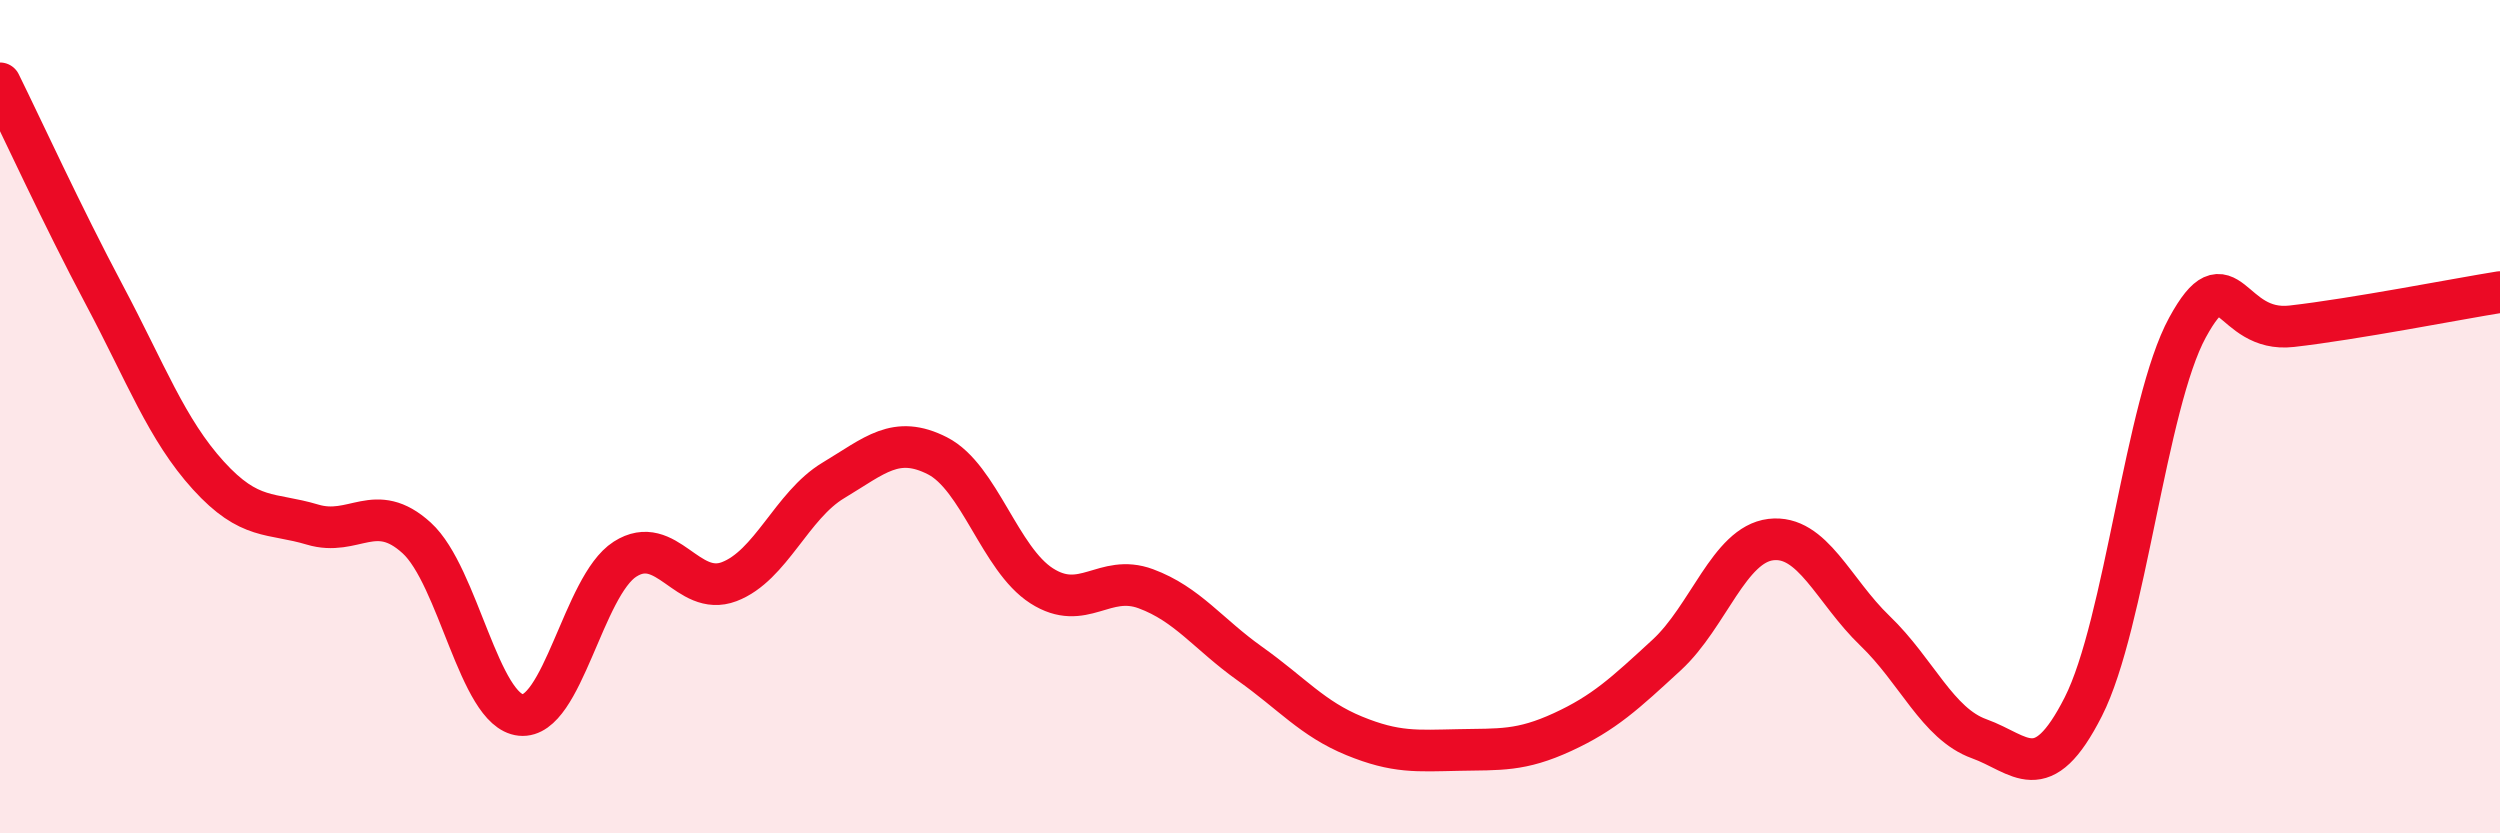
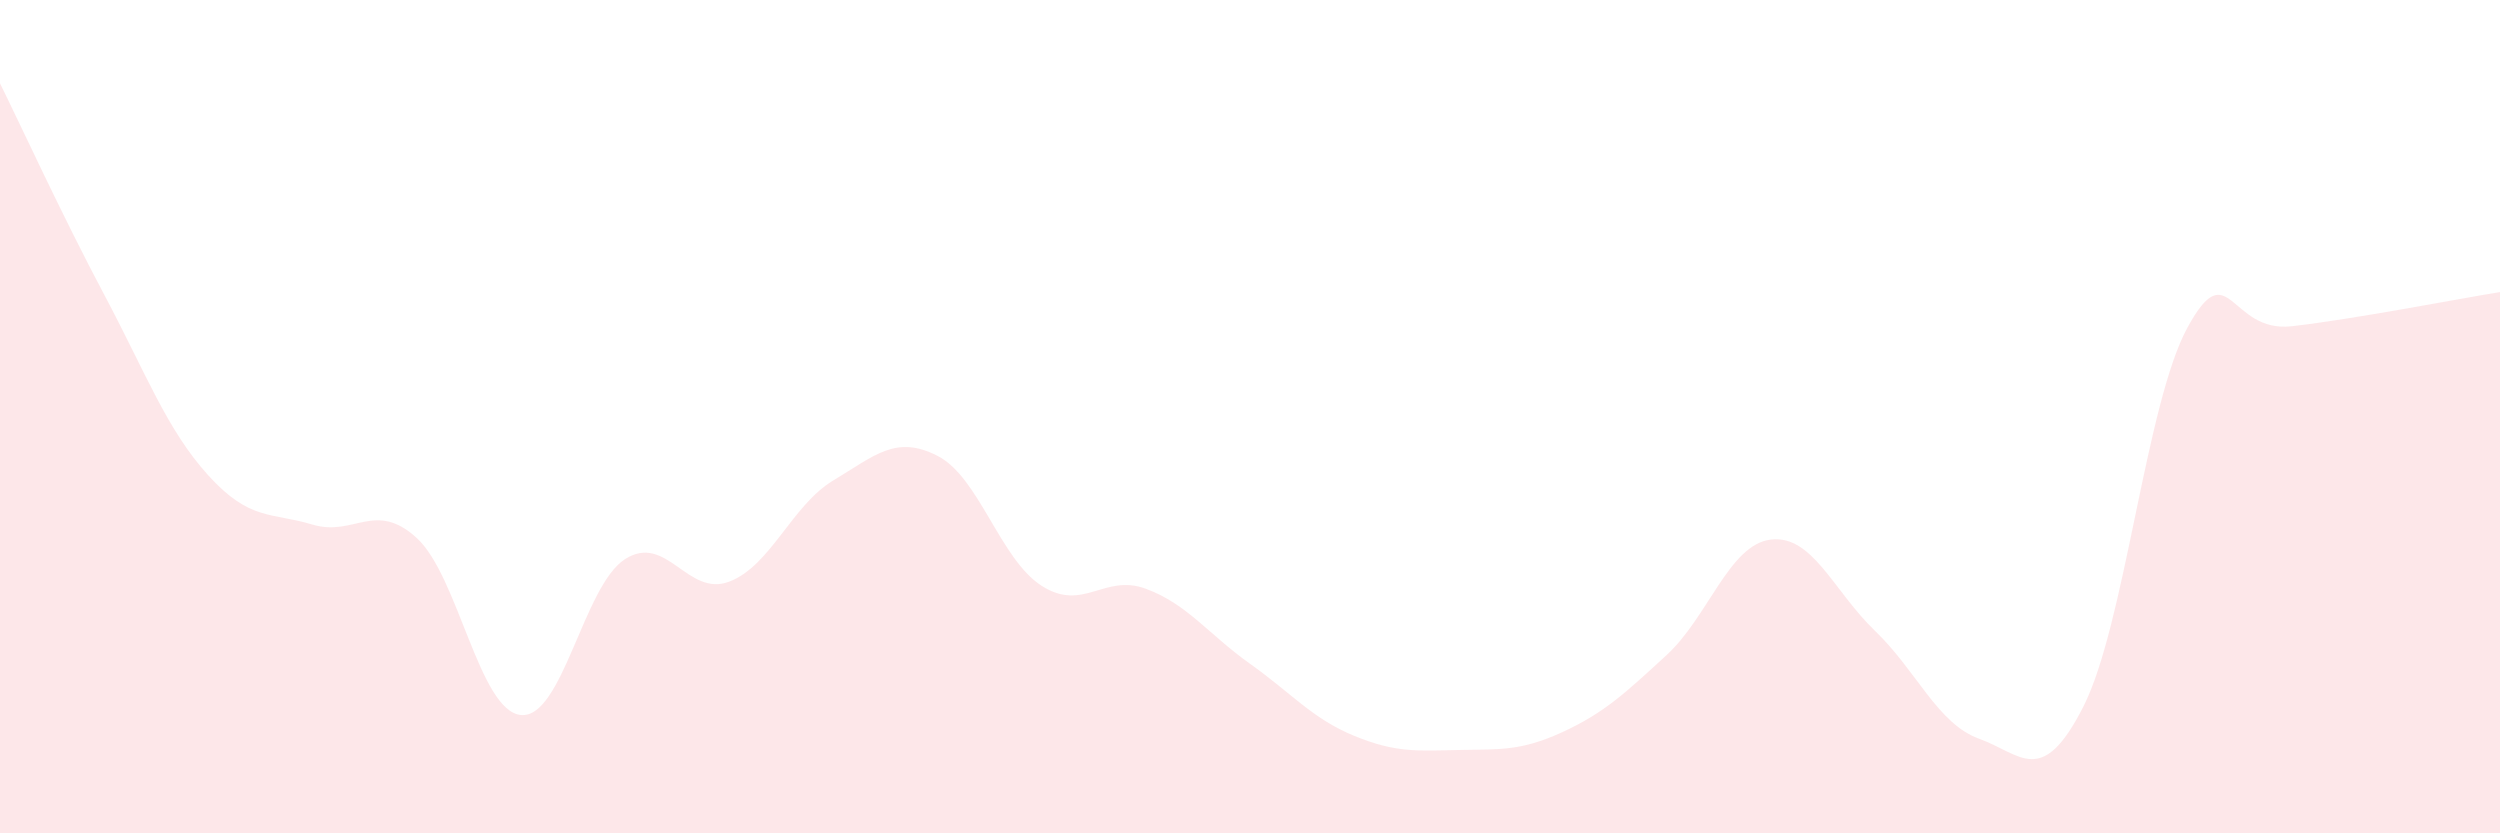
<svg xmlns="http://www.w3.org/2000/svg" width="60" height="20" viewBox="0 0 60 20">
  <path d="M 0,2 C 0.5,3.01 1.5,5.19 2.5,7.07 C 3.5,8.95 4,10.31 5,11.41 C 6,12.51 6.5,12.29 7.5,12.59 C 8.5,12.89 9,12 10,12.91 C 11,13.82 11.5,17.06 12.5,17.16 C 13.5,17.26 14,14.06 15,13.42 C 16,12.78 16.5,14.34 17.5,13.96 C 18.5,13.58 19,12.13 20,11.53 C 21,10.93 21.5,10.43 22.5,10.94 C 23.5,11.45 24,13.42 25,14.06 C 26,14.7 26.5,13.76 27.5,14.13 C 28.5,14.5 29,15.22 30,15.93 C 31,16.64 31.5,17.25 32.5,17.66 C 33.5,18.07 34,18.02 35,18 C 36,17.98 36.5,18.03 37.5,17.57 C 38.5,17.11 39,16.64 40,15.72 C 41,14.8 41.5,13.07 42.5,12.95 C 43.5,12.83 44,14.18 45,15.14 C 46,16.1 46.5,17.37 47.5,17.73 C 48.5,18.09 49,18.93 50,16.96 C 51,14.99 51.5,9.69 52.5,7.86 C 53.5,6.03 53.5,8 55,7.83 C 56.5,7.66 59,7.17 60,7.01L60 20L0 20Z" fill="#EB0A25" opacity="0.1" stroke-linecap="round" stroke-linejoin="round" />
-   <path d="M 0,2 C 0.5,3.01 1.5,5.19 2.5,7.07 C 3.5,8.95 4,10.31 5,11.41 C 6,12.51 6.5,12.29 7.5,12.59 C 8.5,12.89 9,12 10,12.91 C 11,13.82 11.5,17.06 12.5,17.16 C 13.5,17.26 14,14.06 15,13.42 C 16,12.78 16.5,14.34 17.5,13.96 C 18.5,13.58 19,12.13 20,11.53 C 21,10.93 21.5,10.43 22.5,10.94 C 23.5,11.45 24,13.42 25,14.06 C 26,14.7 26.5,13.76 27.5,14.13 C 28.5,14.5 29,15.22 30,15.93 C 31,16.64 31.5,17.25 32.5,17.66 C 33.5,18.07 34,18.02 35,18 C 36,17.98 36.5,18.03 37.5,17.57 C 38.5,17.11 39,16.64 40,15.72 C 41,14.8 41.5,13.07 42.5,12.95 C 43.5,12.83 44,14.18 45,15.14 C 46,16.1 46.5,17.37 47.5,17.73 C 48.5,18.09 49,18.93 50,16.96 C 51,14.99 51.5,9.69 52.5,7.86 C 53.5,6.03 53.5,8 55,7.83 C 56.5,7.66 59,7.17 60,7.01" stroke="#EB0A25" stroke-width="1" fill="none" stroke-linecap="round" stroke-linejoin="round" />
</svg>